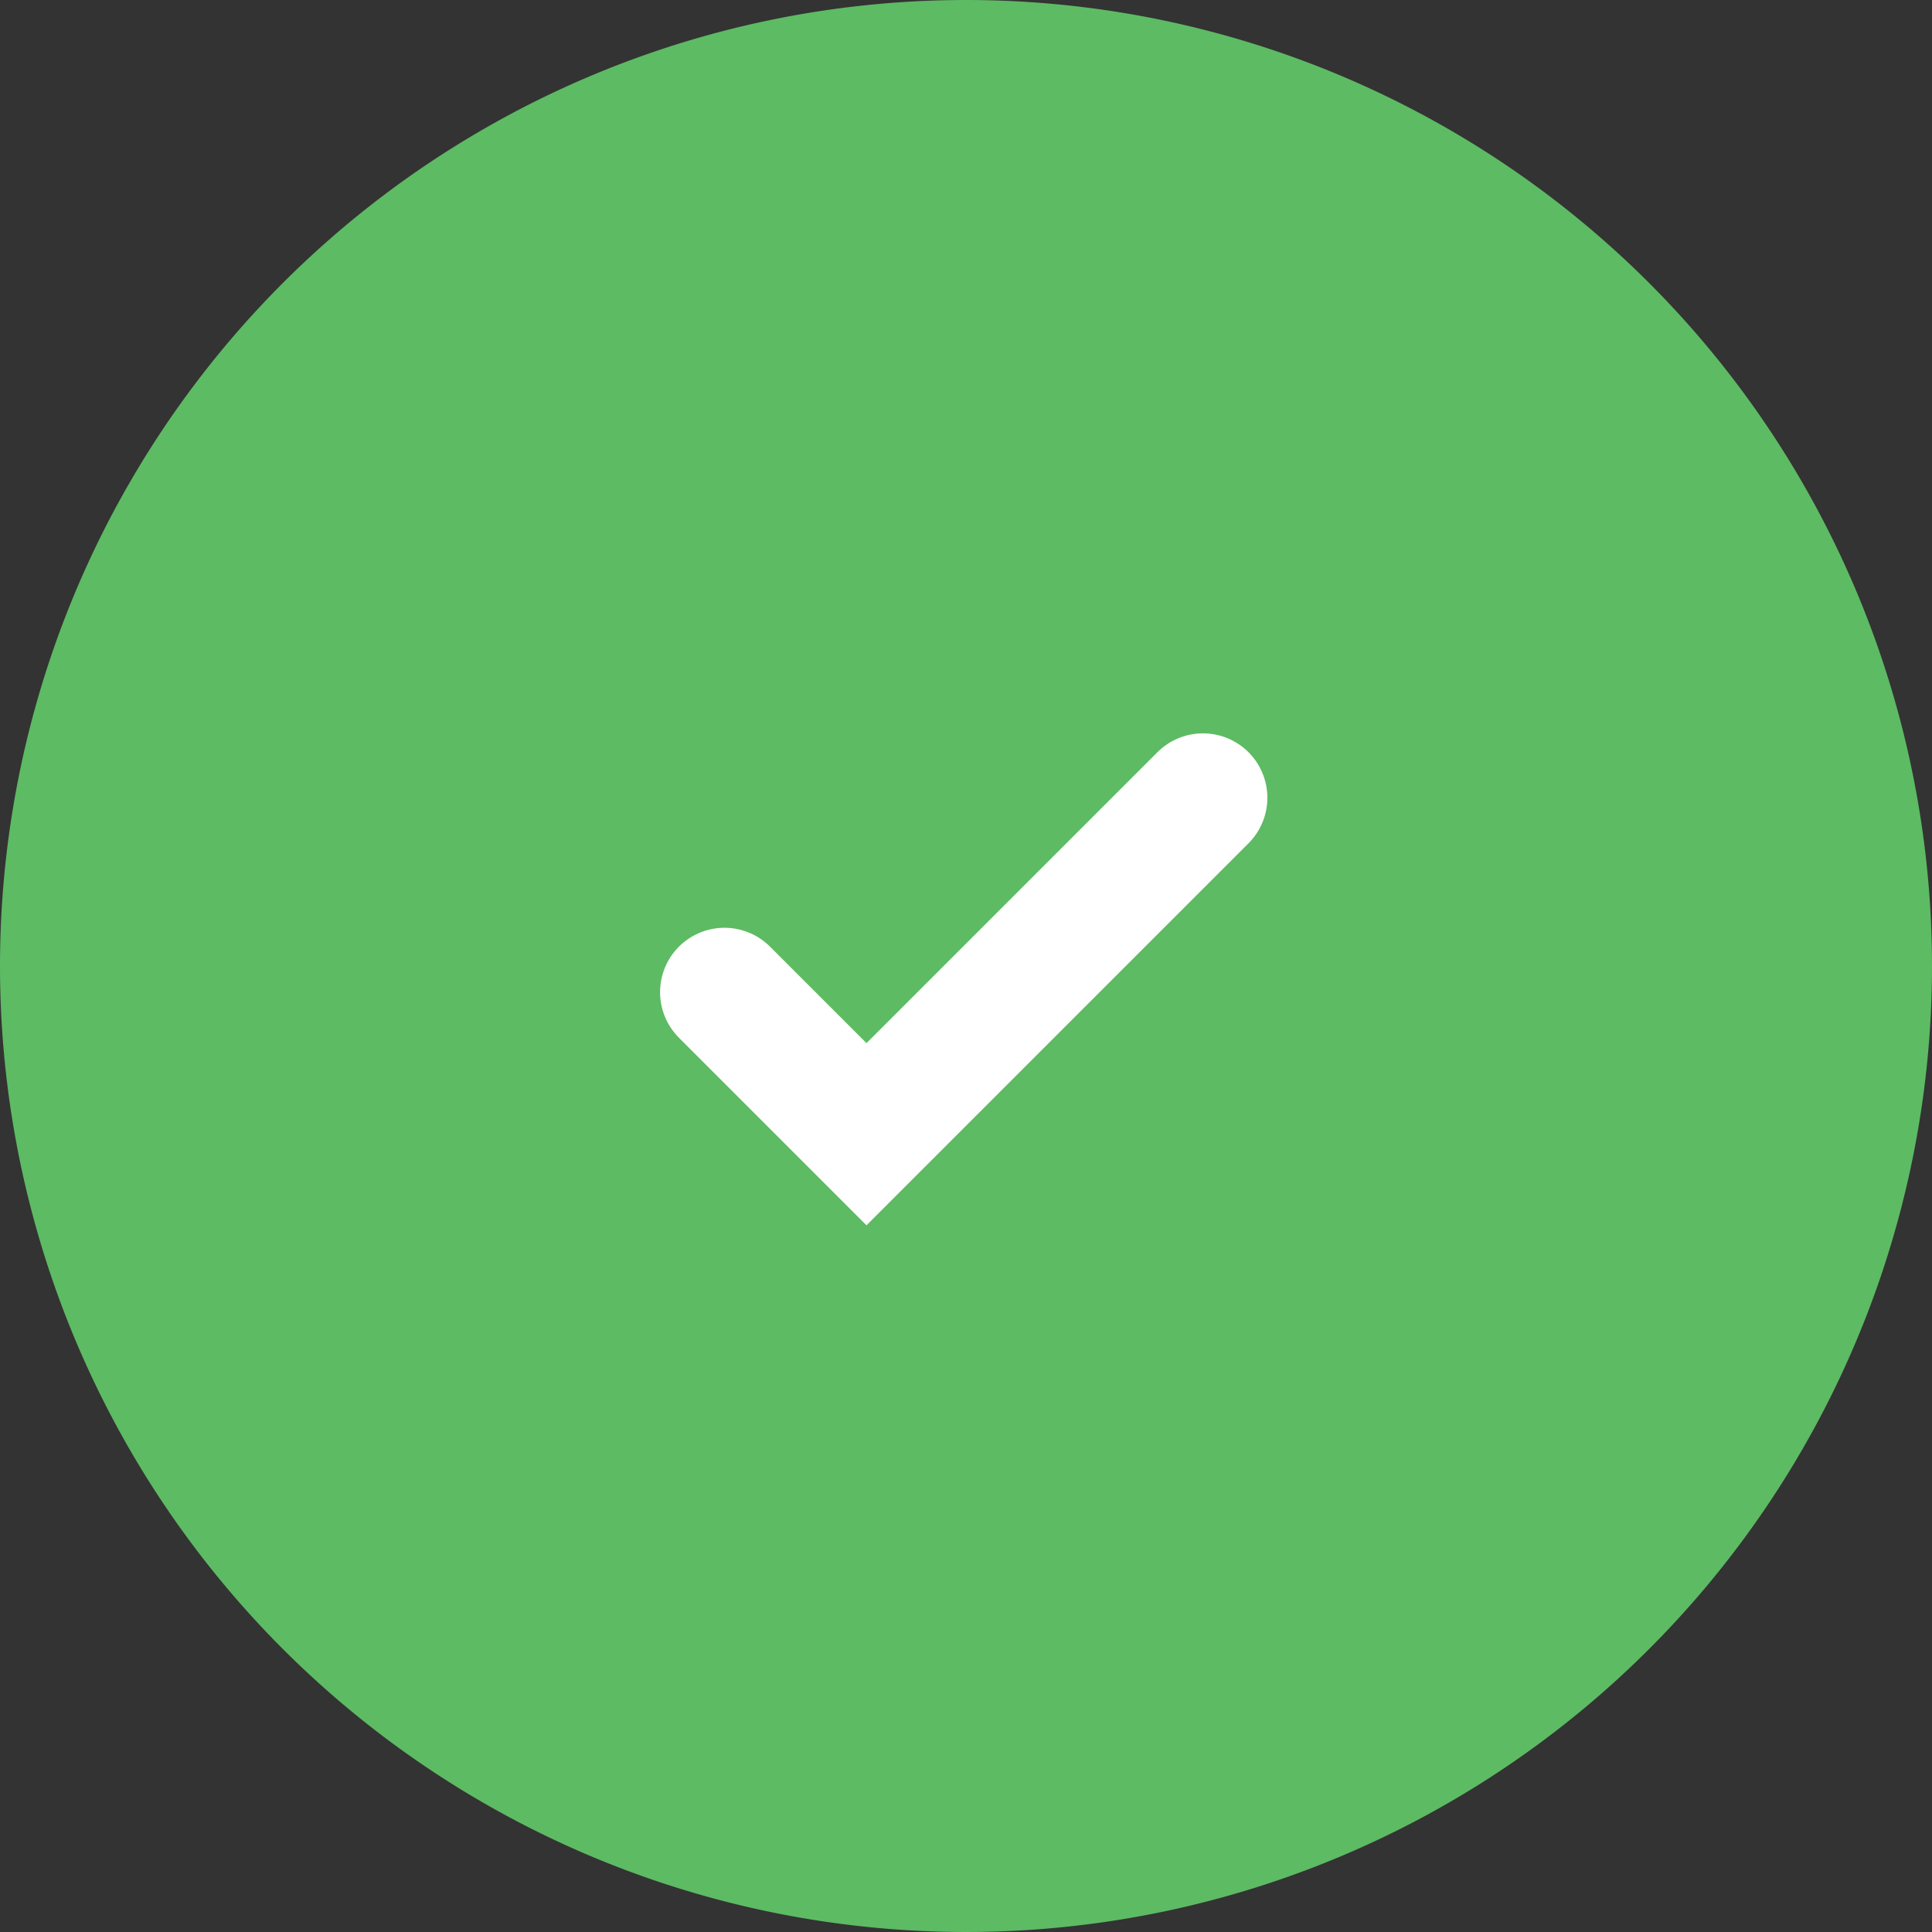
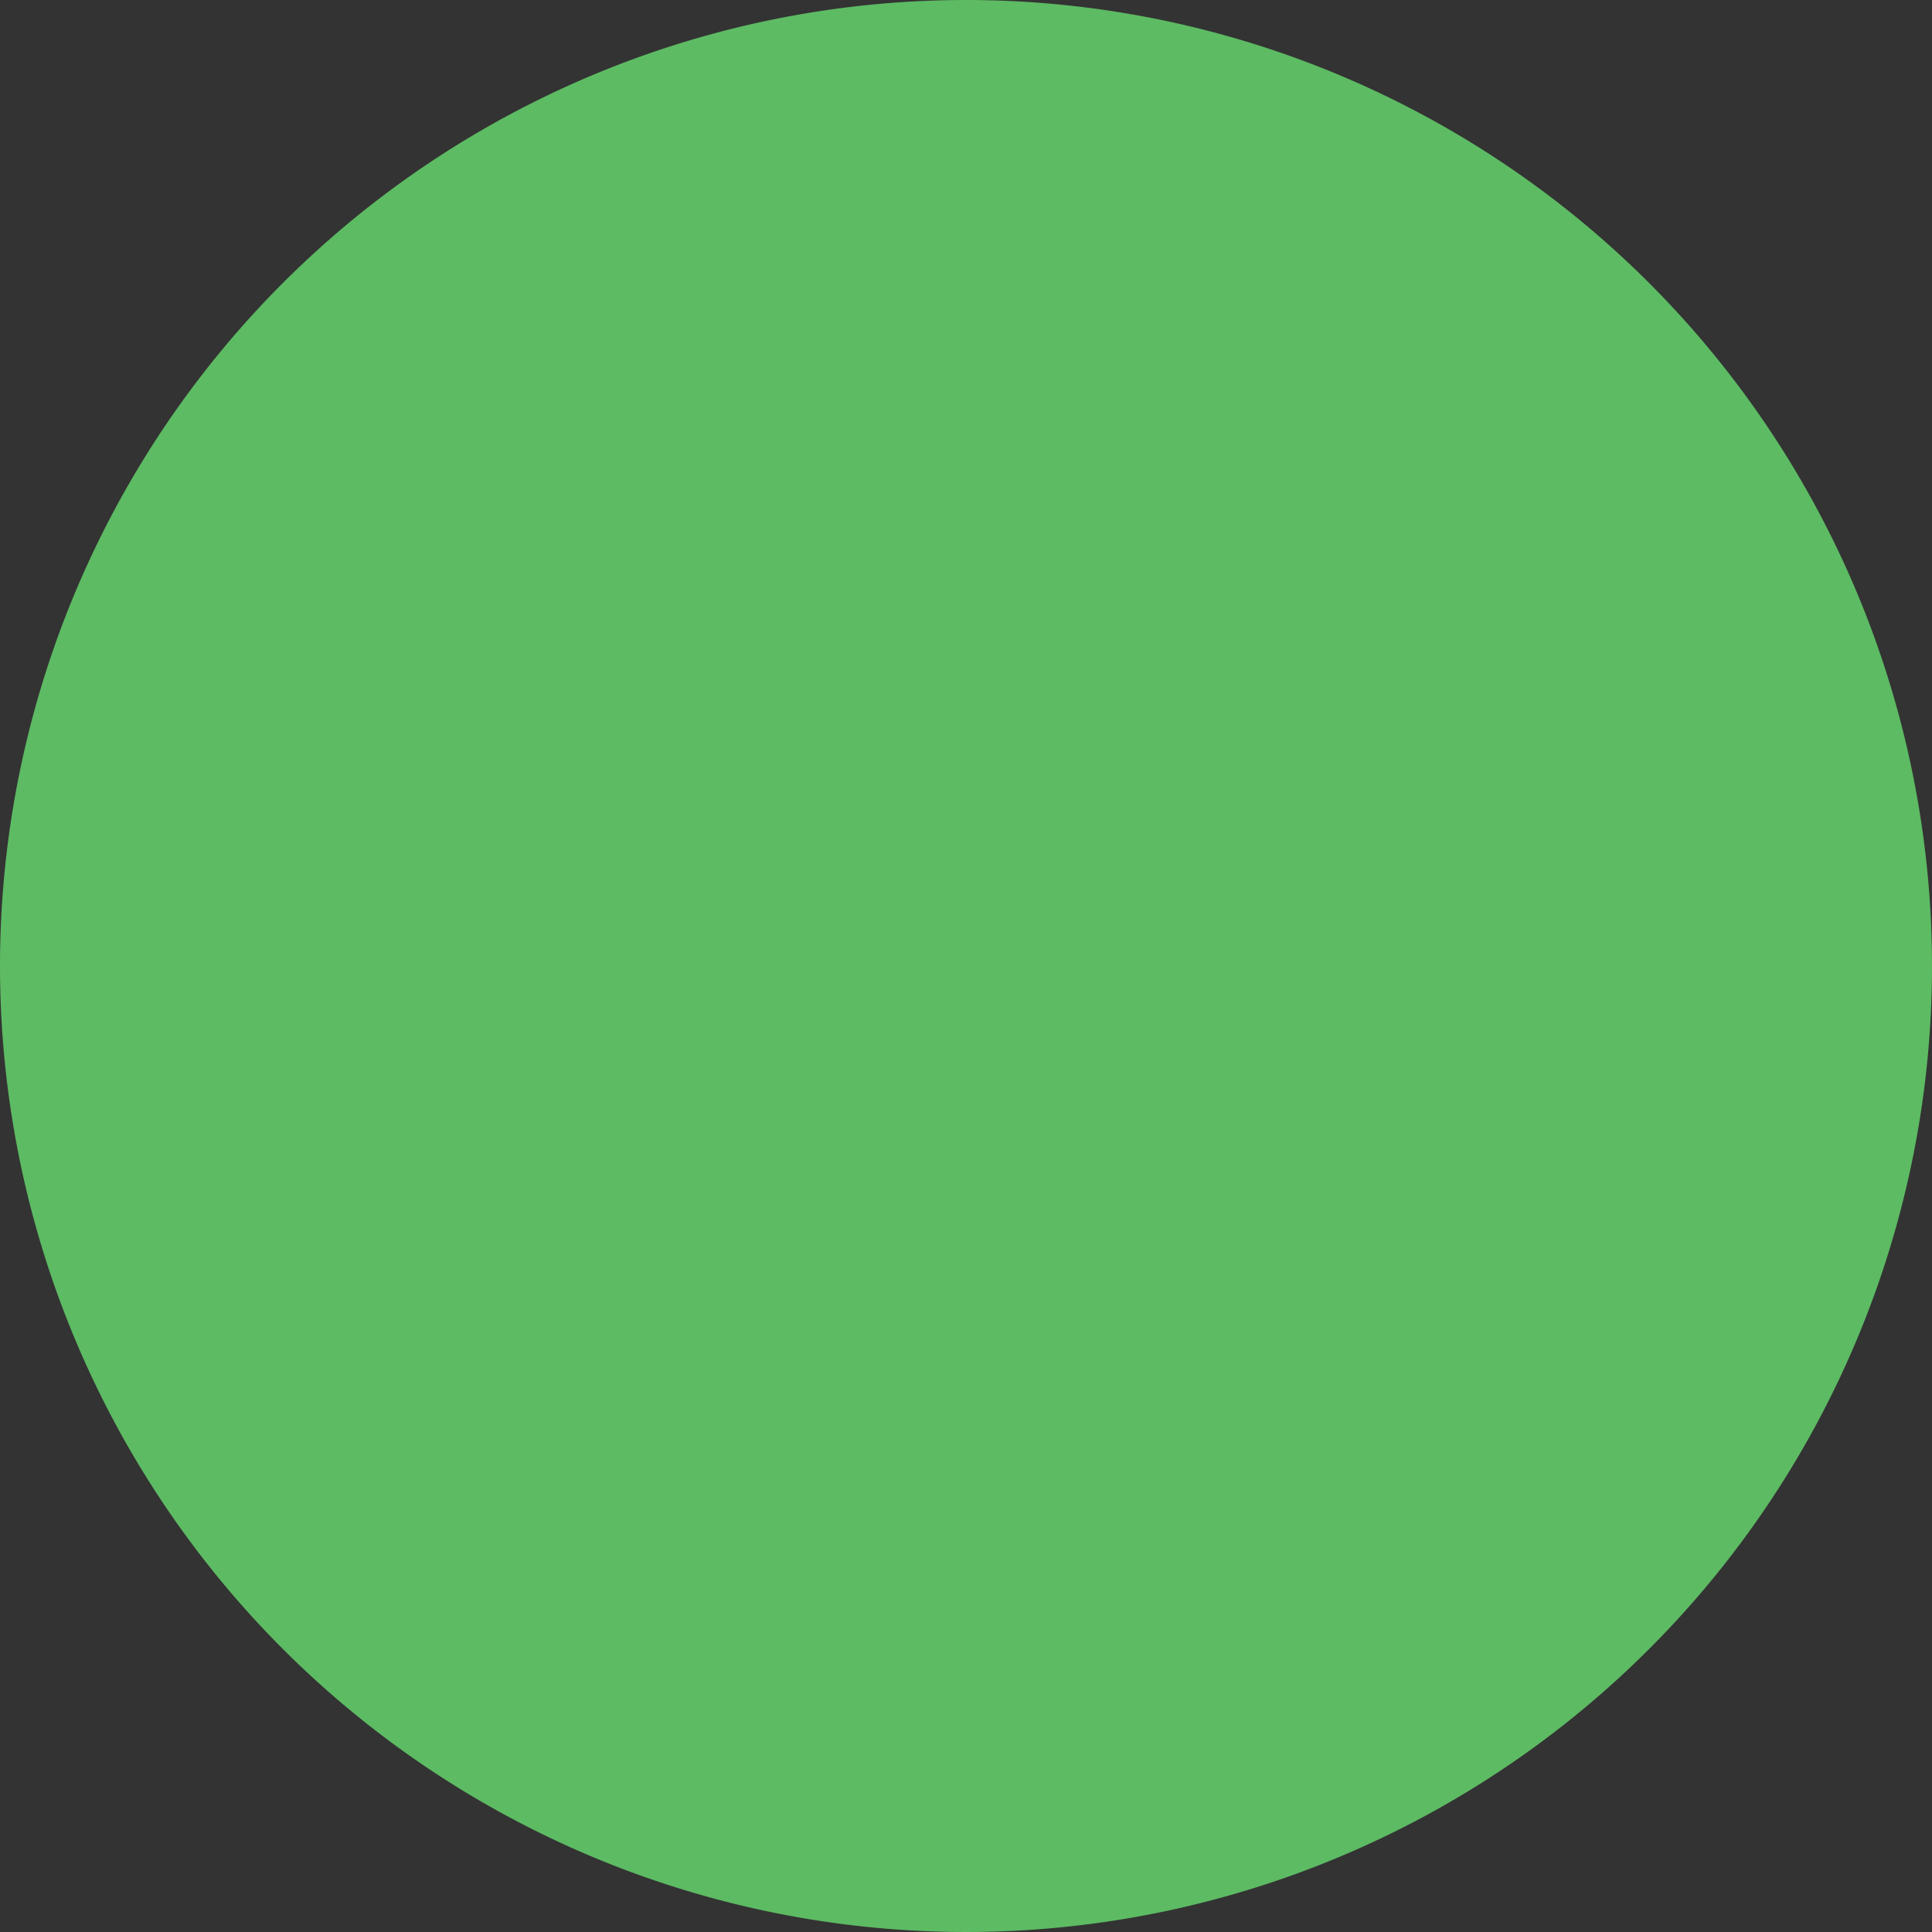
<svg xmlns="http://www.w3.org/2000/svg" id="Component_74_11" data-name="Component 74 – 11" width="60" height="60" viewBox="0 0 60 60">
  <rect x="0" y="0" width="60" height="60" fill="#333333" stroke="none" />
-   <path id="Path_89812" data-name="Path 89812" d="M30,0A30,30,0,1,1,0,30,30,30,0,0,1,30,0Z" fill="#5dbb63" />
-   <path id="Path_89524" data-name="Path 89524" d="M-3239.839-2246l4.411,4.411,10.449-10.449" transform="translate(3262.338 2276.813)" fill="none" stroke="#fff" stroke-linecap="round" stroke-width="4" />
+   <path id="Path_89812" data-name="Path 89812" d="M30,0A30,30,0,1,1,0,30,30,30,0,0,1,30,0" fill="#5dbb63" />
</svg>